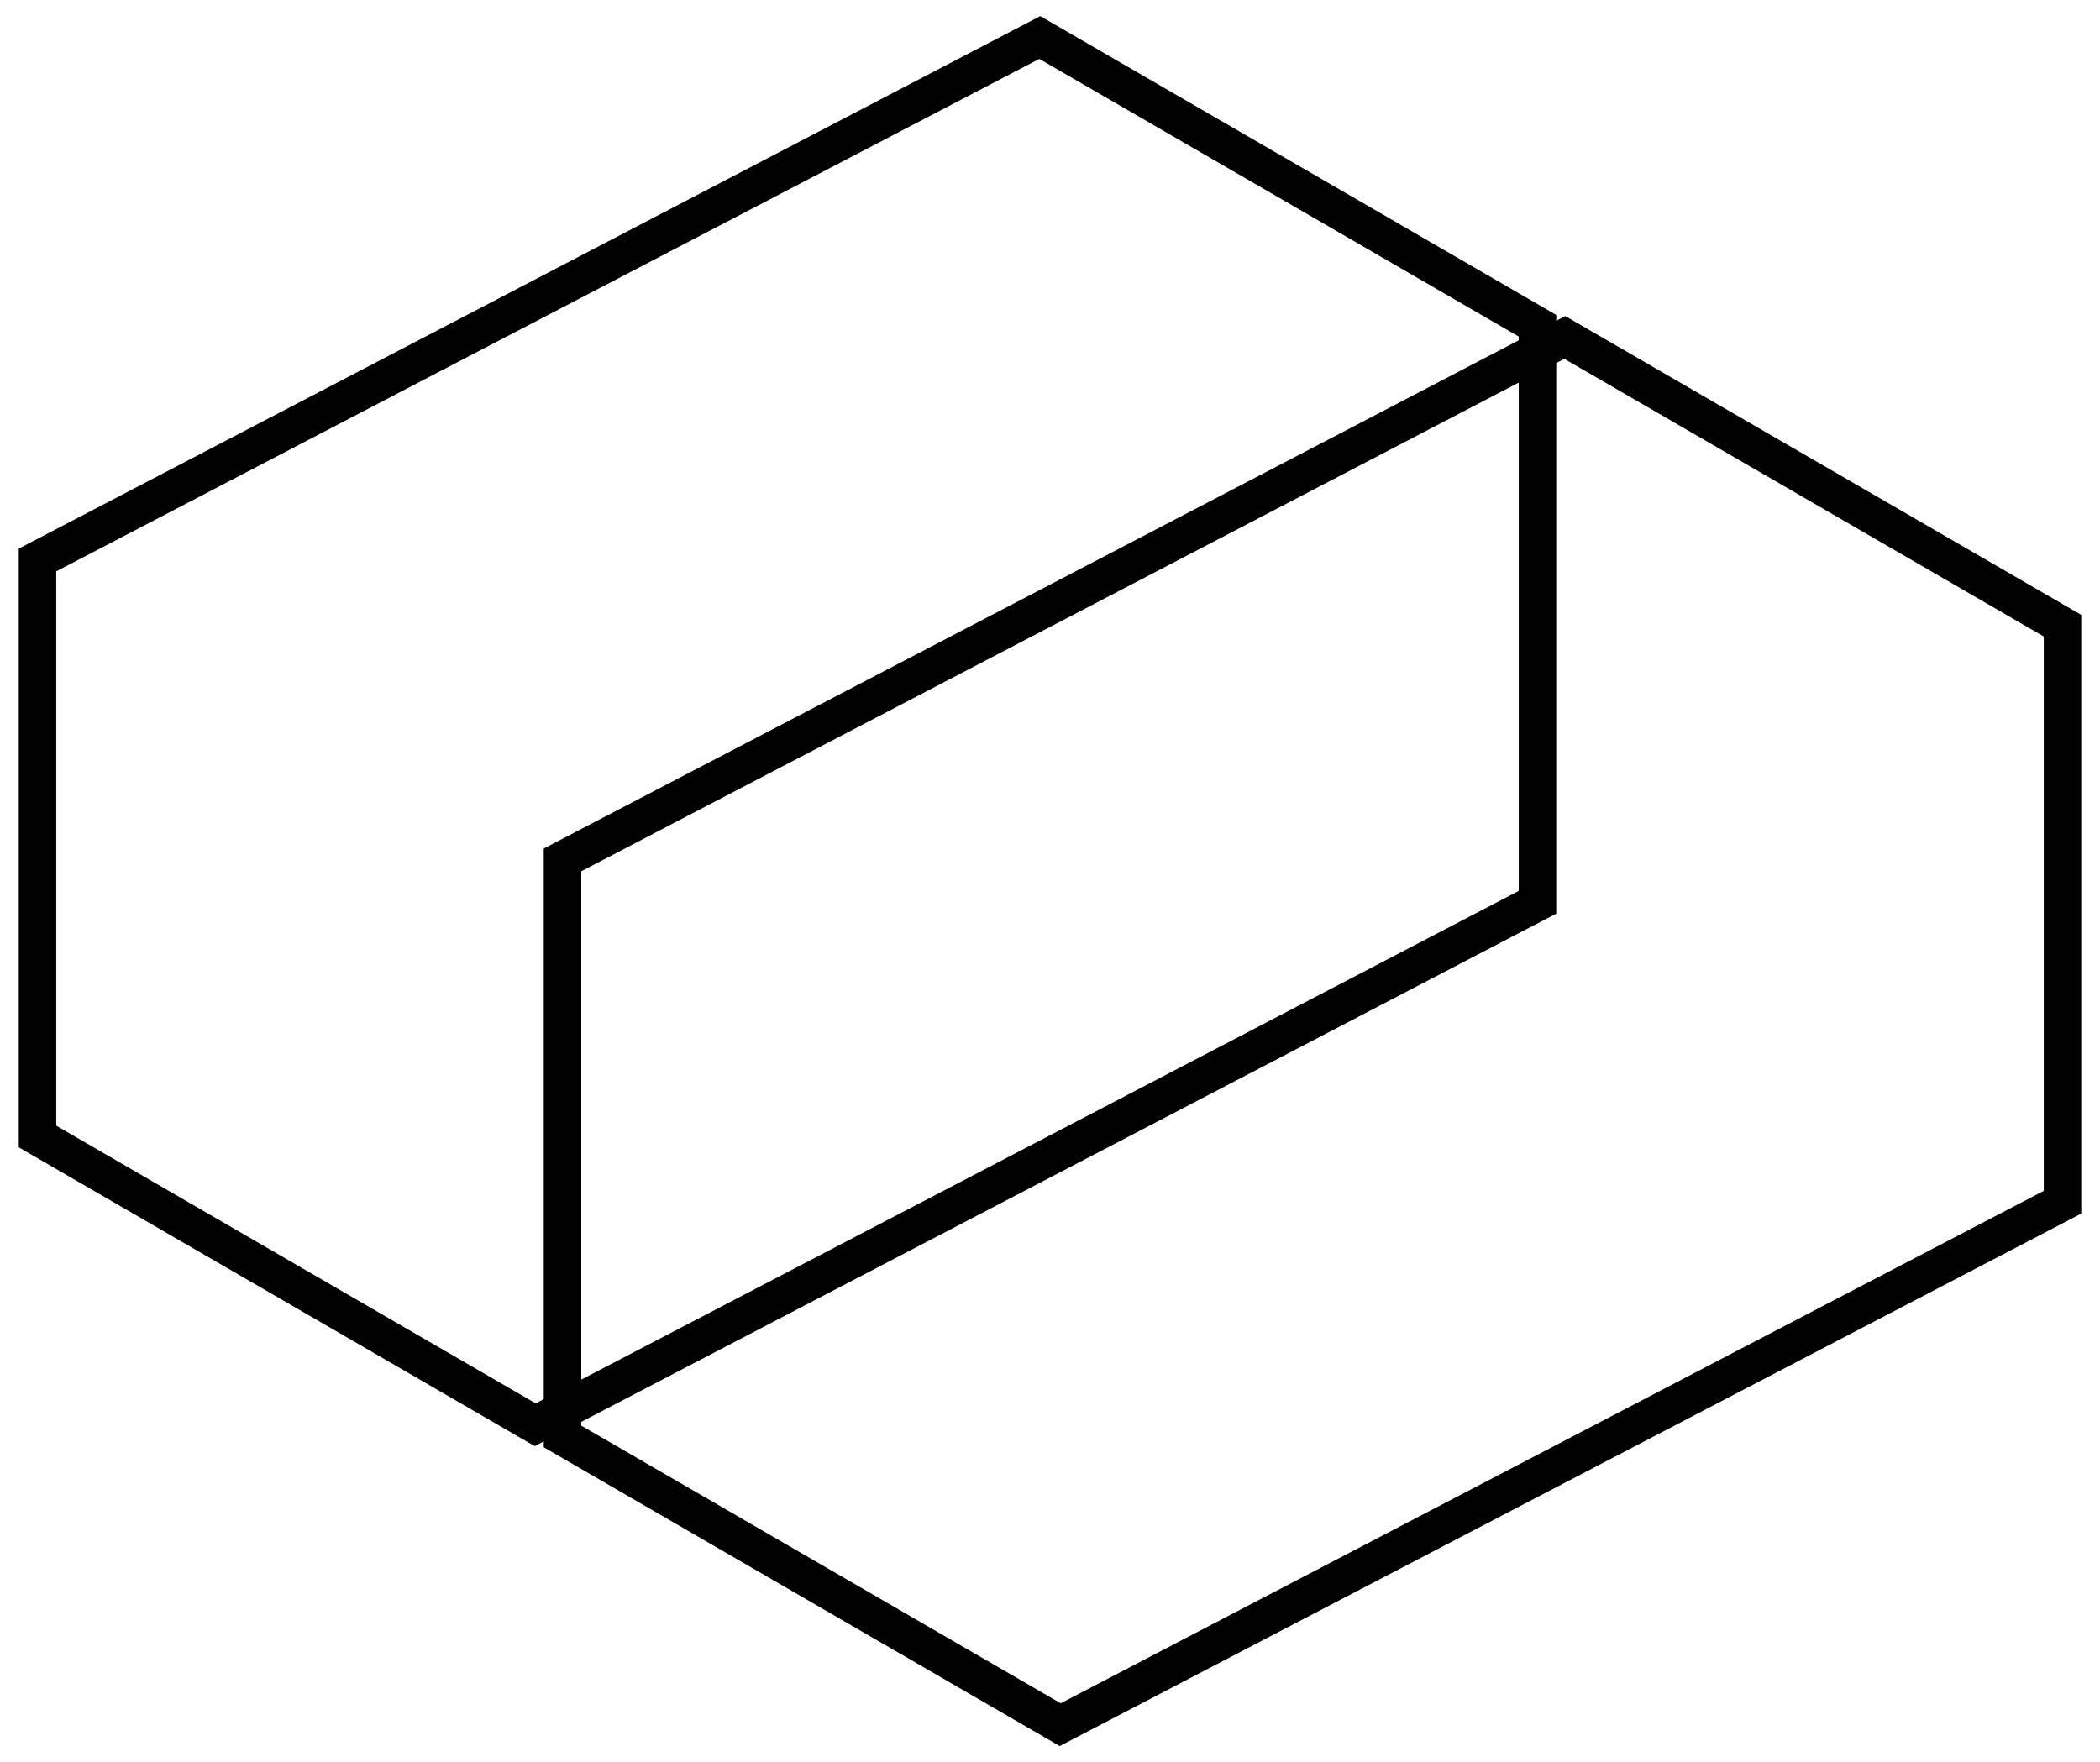
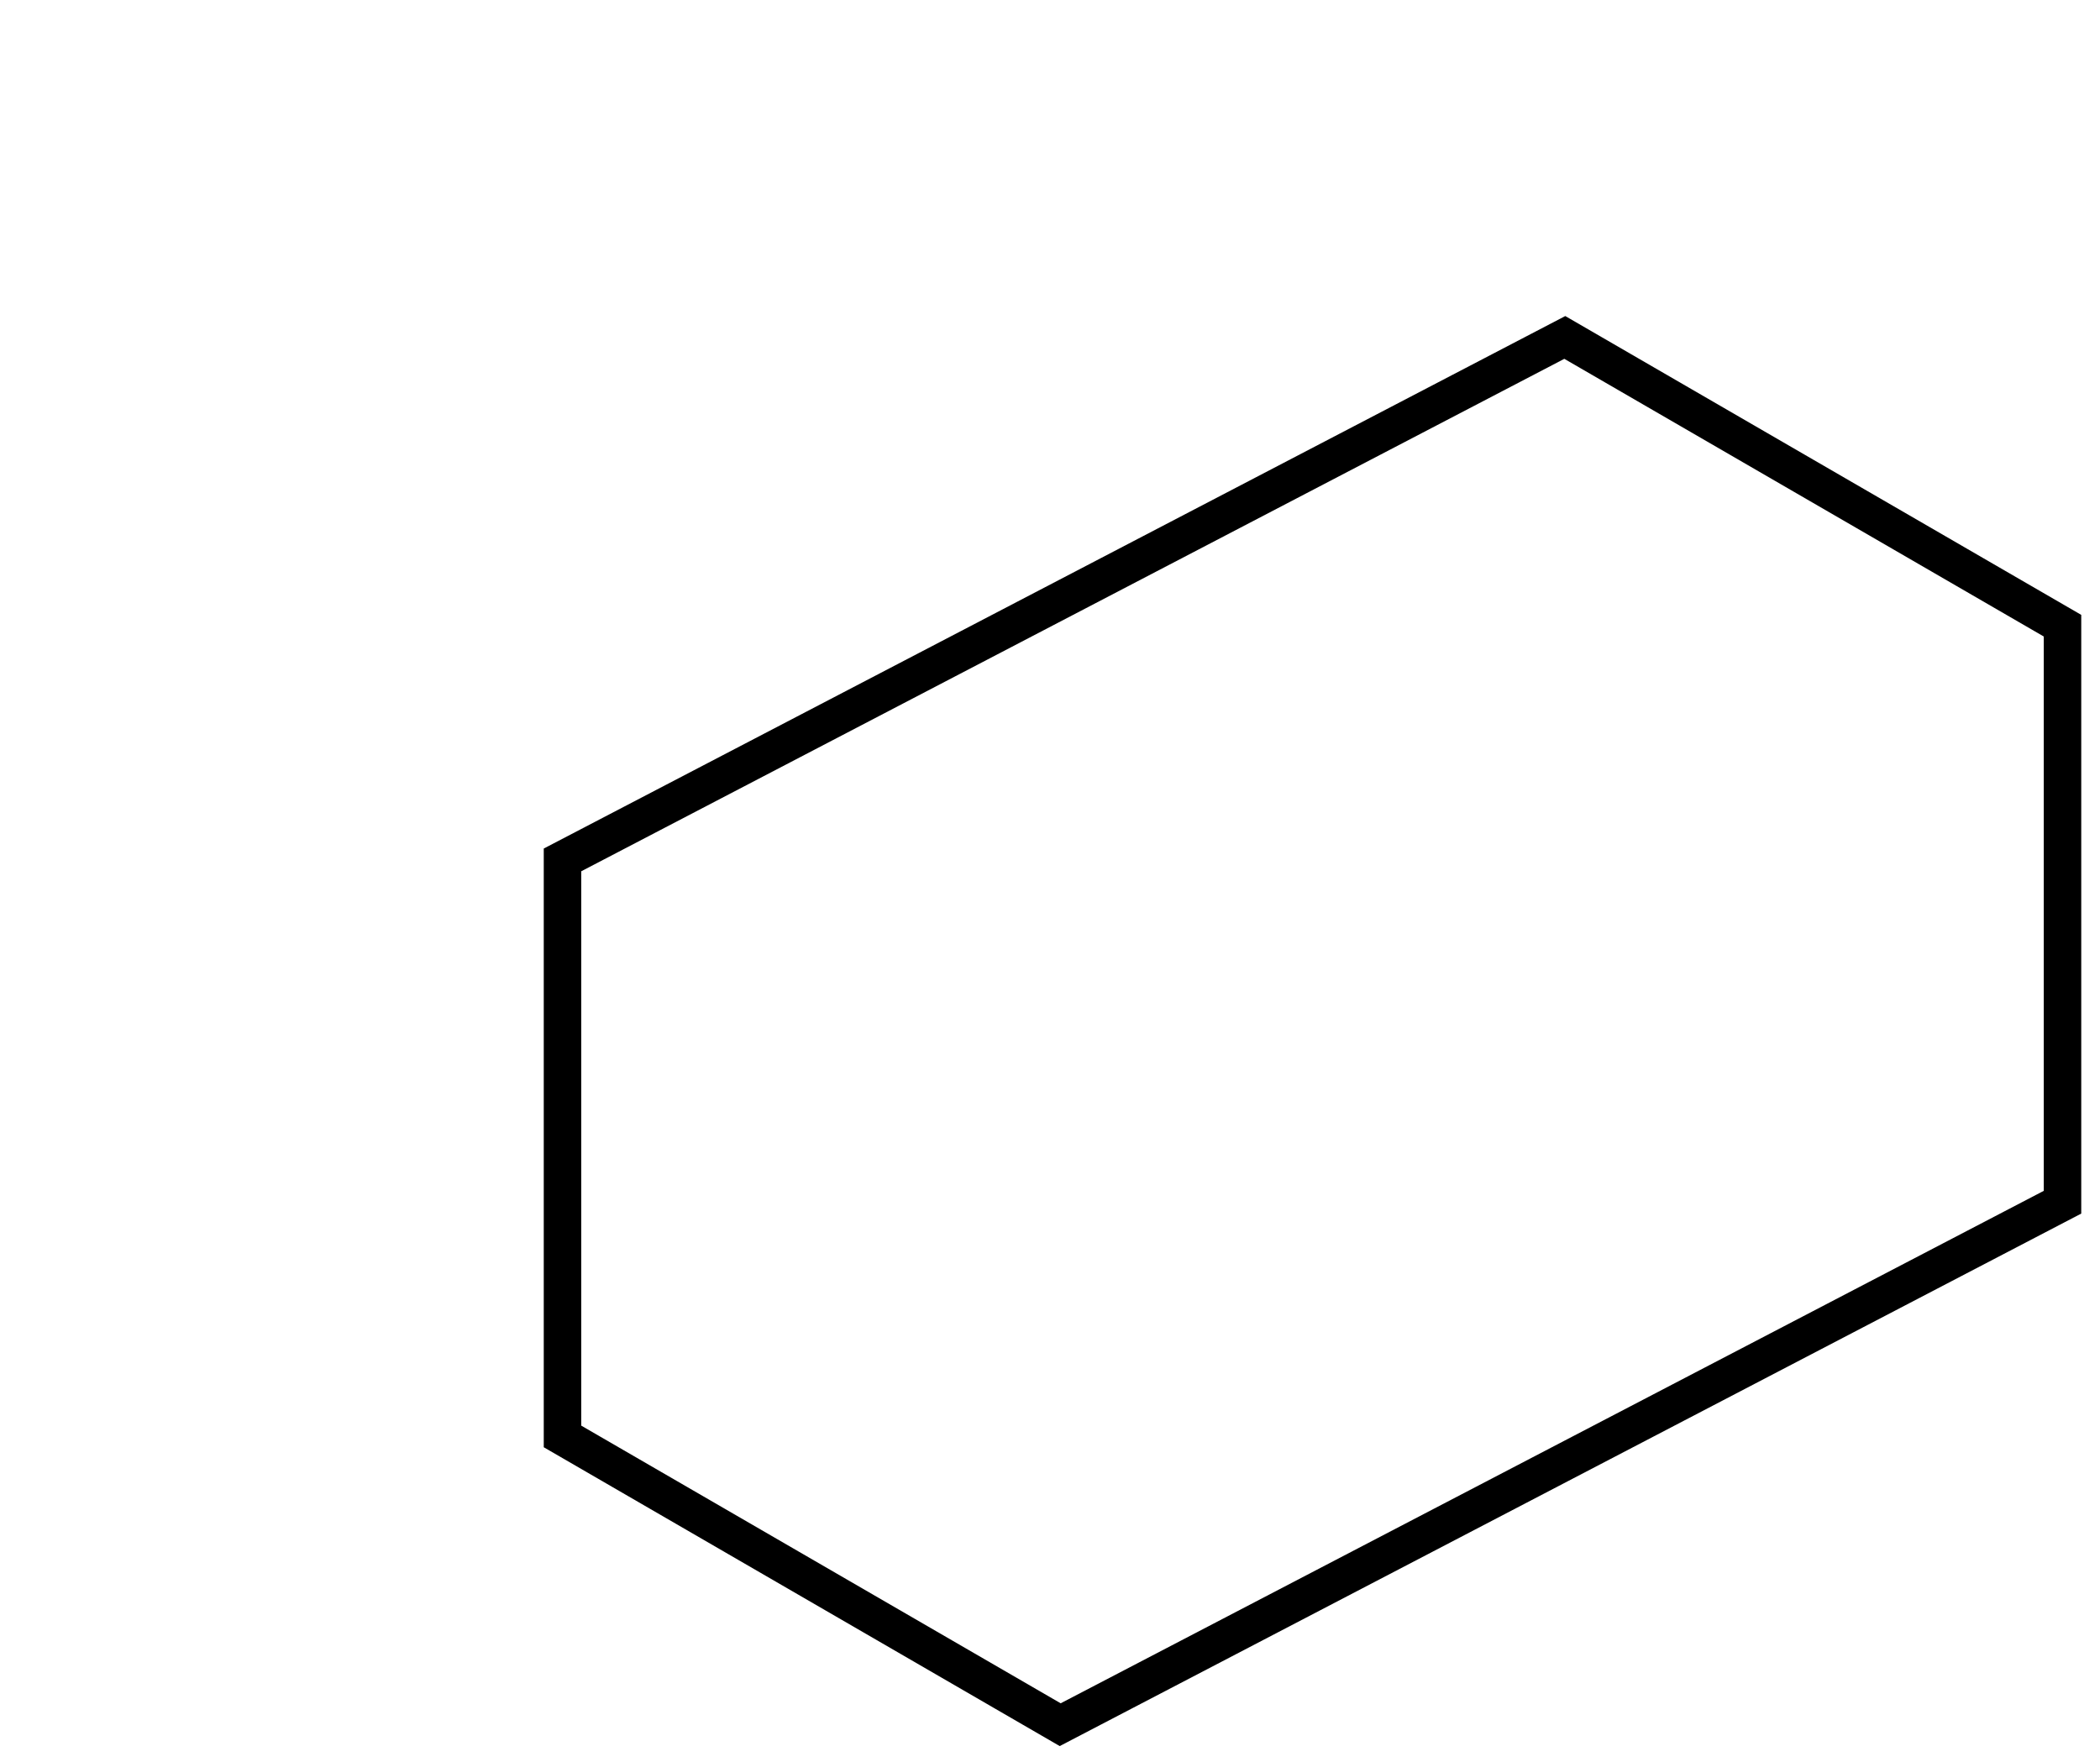
<svg xmlns="http://www.w3.org/2000/svg" width="56" height="47">
  <path d="M41.728 9v0L55 16.688v15.377L28.272 46v0L15 38.312v0-15.377 0z" fill="none" stroke="#000" stroke-miterlimit="20" />
-   <path d="M27.728 1v0L41 8.688v15.377L14.272 38v0L1 30.312v0-15.377 0z" fill="none" stroke="#000" stroke-miterlimit="20" />
</svg>